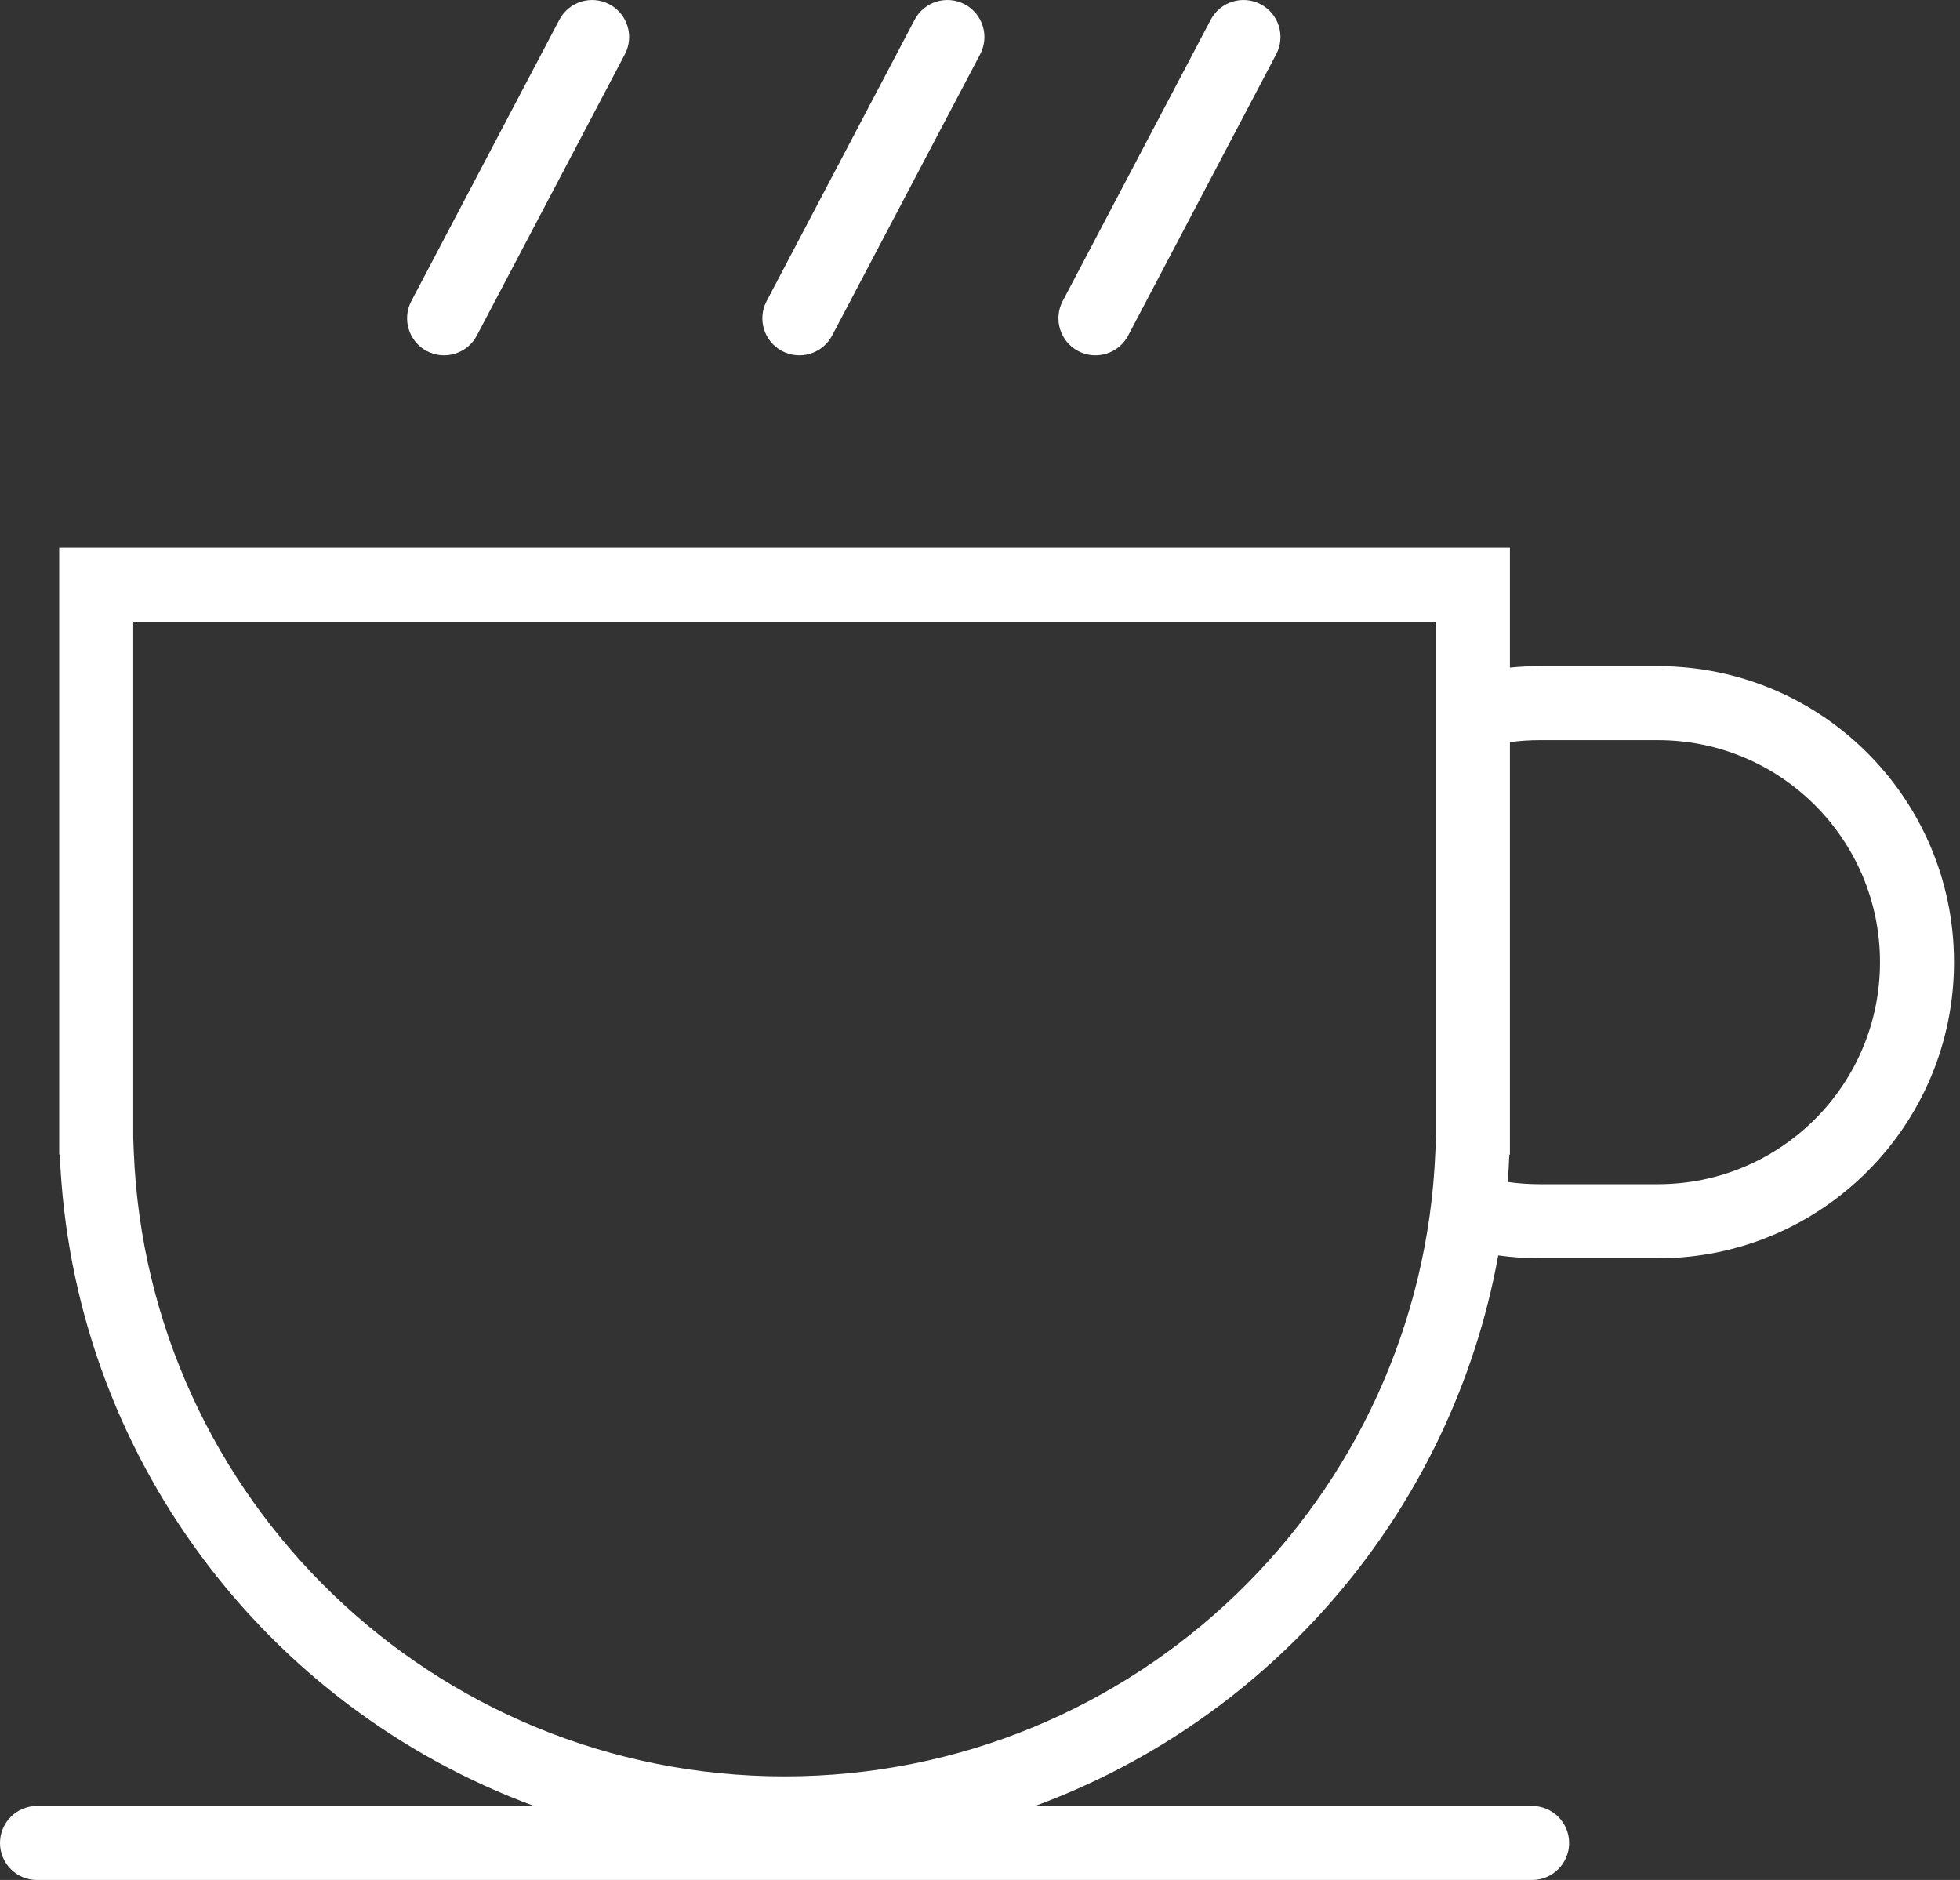
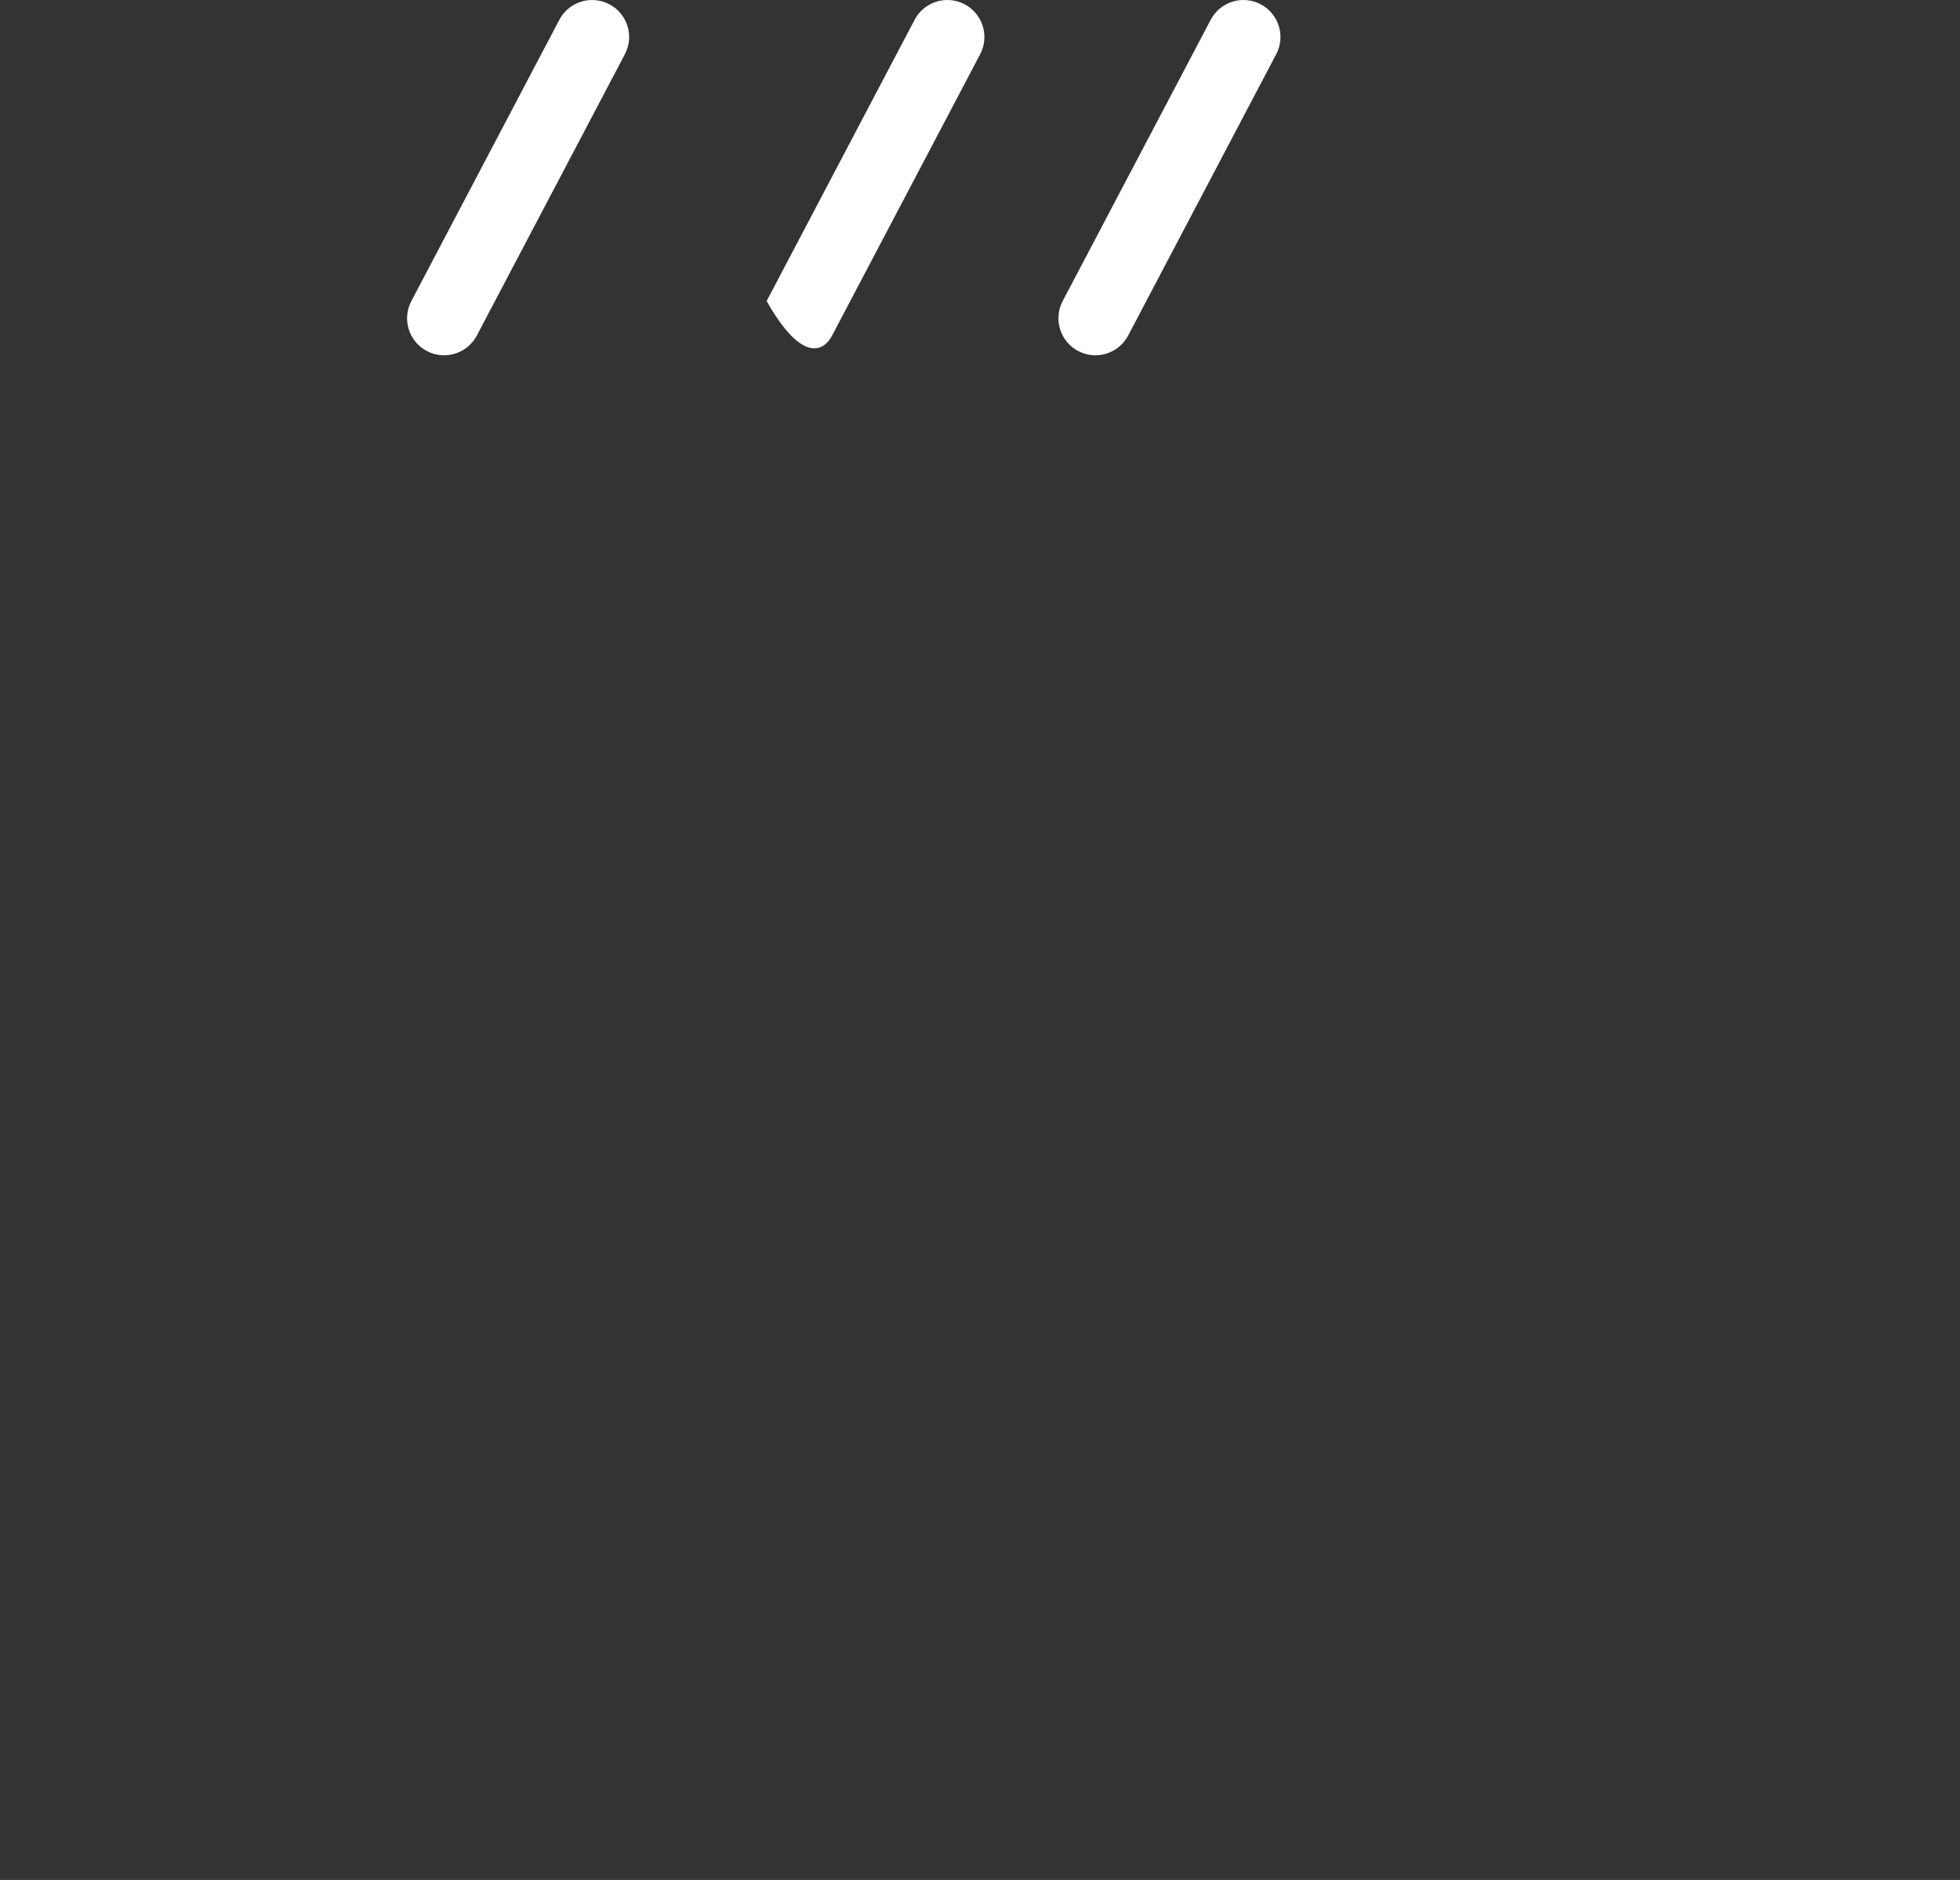
<svg xmlns="http://www.w3.org/2000/svg" width="49" height="47" viewBox="0 0 49 47" fill="none">
  <rect x="0" y="0" width="49" height="47" fill="#333333" stroke="none" />
  <path d="M15.622 1.356C15.86 0.904 15.686 0.345 15.234 0.107C14.782 -0.131 14.222 0.042 13.984 0.494L10.284 7.526C10.046 7.978 10.219 8.538 10.671 8.776C11.124 9.014 11.683 8.84 11.921 8.388L15.622 1.356Z" fill="white" />
-   <path d="M24.504 1.356C24.742 0.904 24.568 0.345 24.116 0.107C23.664 -0.131 23.104 0.042 22.866 0.494L19.166 7.526C18.927 7.978 19.101 8.538 19.553 8.776C20.005 9.014 20.565 8.84 20.803 8.388L24.504 1.356Z" fill="white" />
+   <path d="M24.504 1.356C24.742 0.904 24.568 0.345 24.116 0.107C23.664 -0.131 23.104 0.042 22.866 0.494L19.166 7.526C20.005 9.014 20.565 8.84 20.803 8.388L24.504 1.356Z" fill="white" />
  <path d="M31.517 0.107C31.97 0.345 32.143 0.904 31.905 1.356L28.204 8.388C27.966 8.84 27.407 9.014 26.955 8.776C26.503 8.538 26.329 7.978 26.567 7.526L30.268 0.494C30.506 0.042 31.065 -0.131 31.517 0.107Z" fill="white" />
-   <path fill-rule="evenodd" clip-rule="evenodd" d="M37.748 16.69V13.693H1.48V28.866H1.495C1.796 36.359 6.643 42.681 13.352 45.15H0.925C0.414 45.15 0 45.564 0 46.075C0 46.586 0.414 47 0.925 47H38.303C38.814 47 39.228 46.586 39.228 46.075C39.228 45.564 38.814 45.15 38.303 45.15H25.876C31.819 42.963 36.3 37.753 37.456 31.385C37.793 31.432 38.138 31.457 38.488 31.457H41.449C45.536 31.457 48.85 28.143 48.85 24.055C48.85 19.967 45.536 16.654 41.449 16.654H38.488C38.238 16.654 37.991 16.666 37.748 16.69ZM3.344 28.792L3.331 28.46V15.543H35.898V28.46L35.884 28.792C35.536 37.476 28.384 44.41 19.614 44.41C10.844 44.41 3.693 37.476 3.344 28.792ZM37.748 28.866H37.733C37.724 29.095 37.71 29.323 37.693 29.55C37.953 29.587 38.218 29.606 38.488 29.606H41.449C44.514 29.606 47 27.121 47 24.055C47 20.989 44.514 18.504 41.449 18.504H38.488C38.237 18.504 37.99 18.521 37.748 18.553V28.866Z" fill="white" />
</svg>